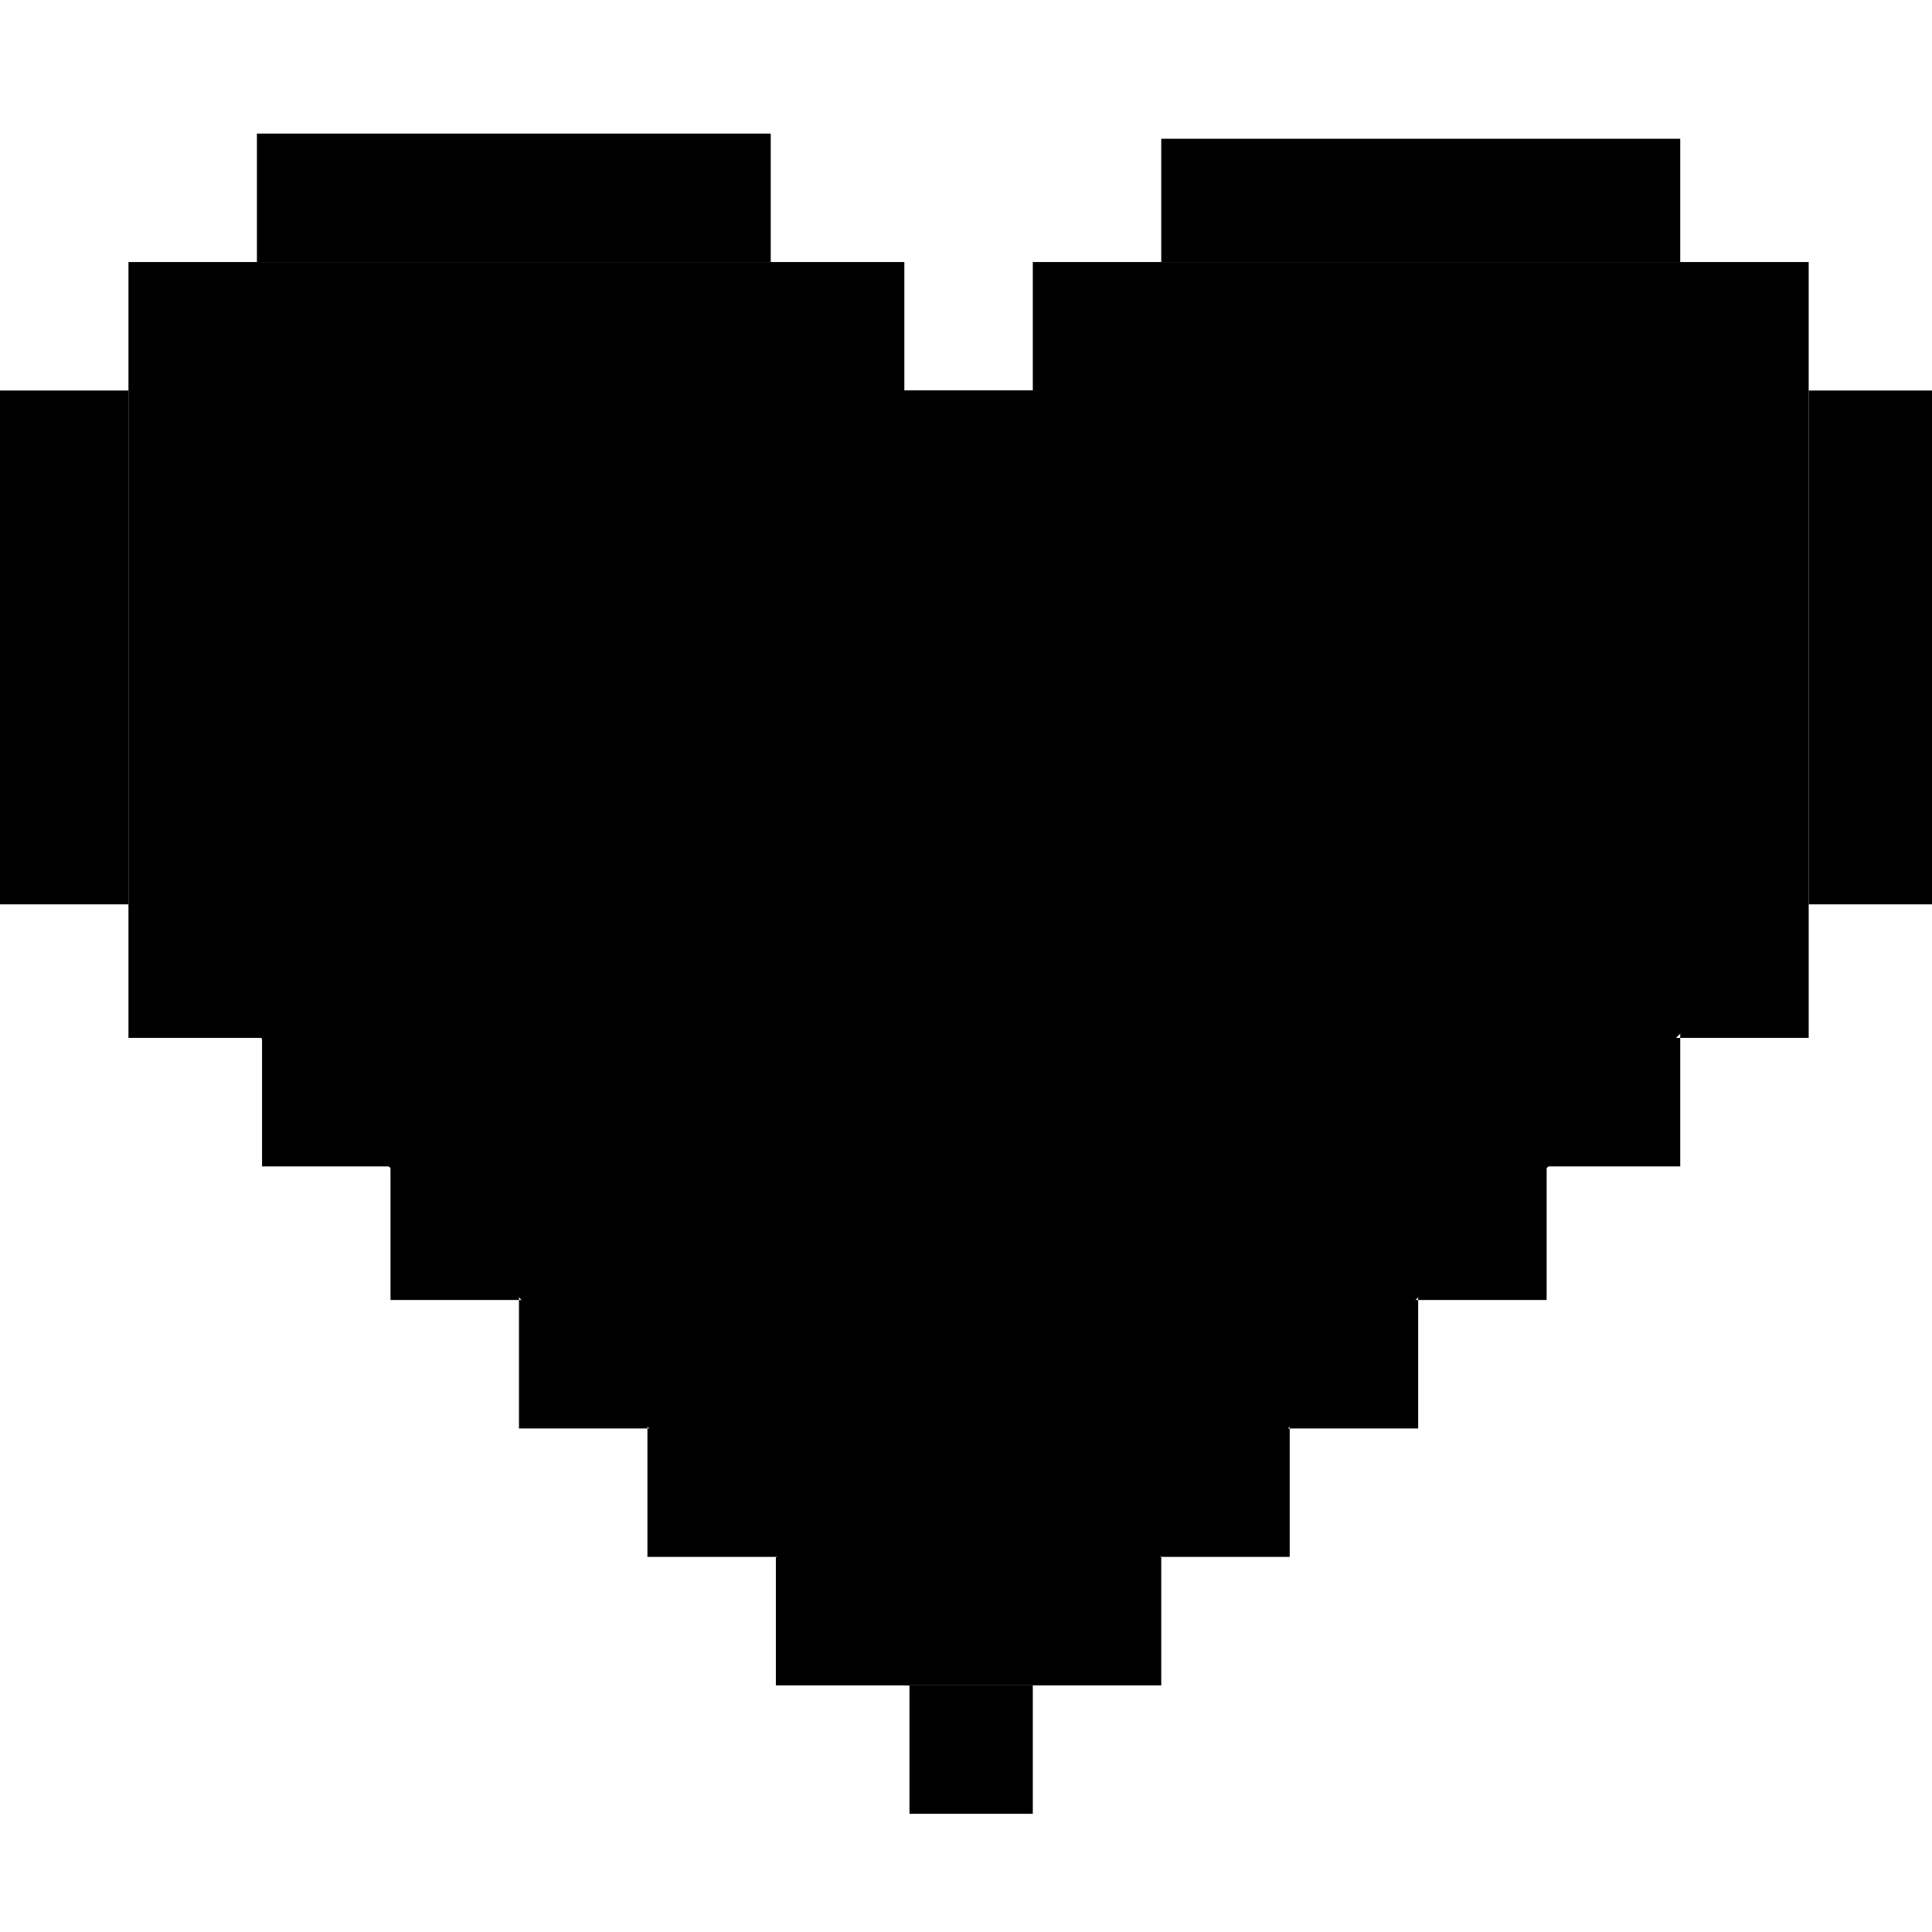
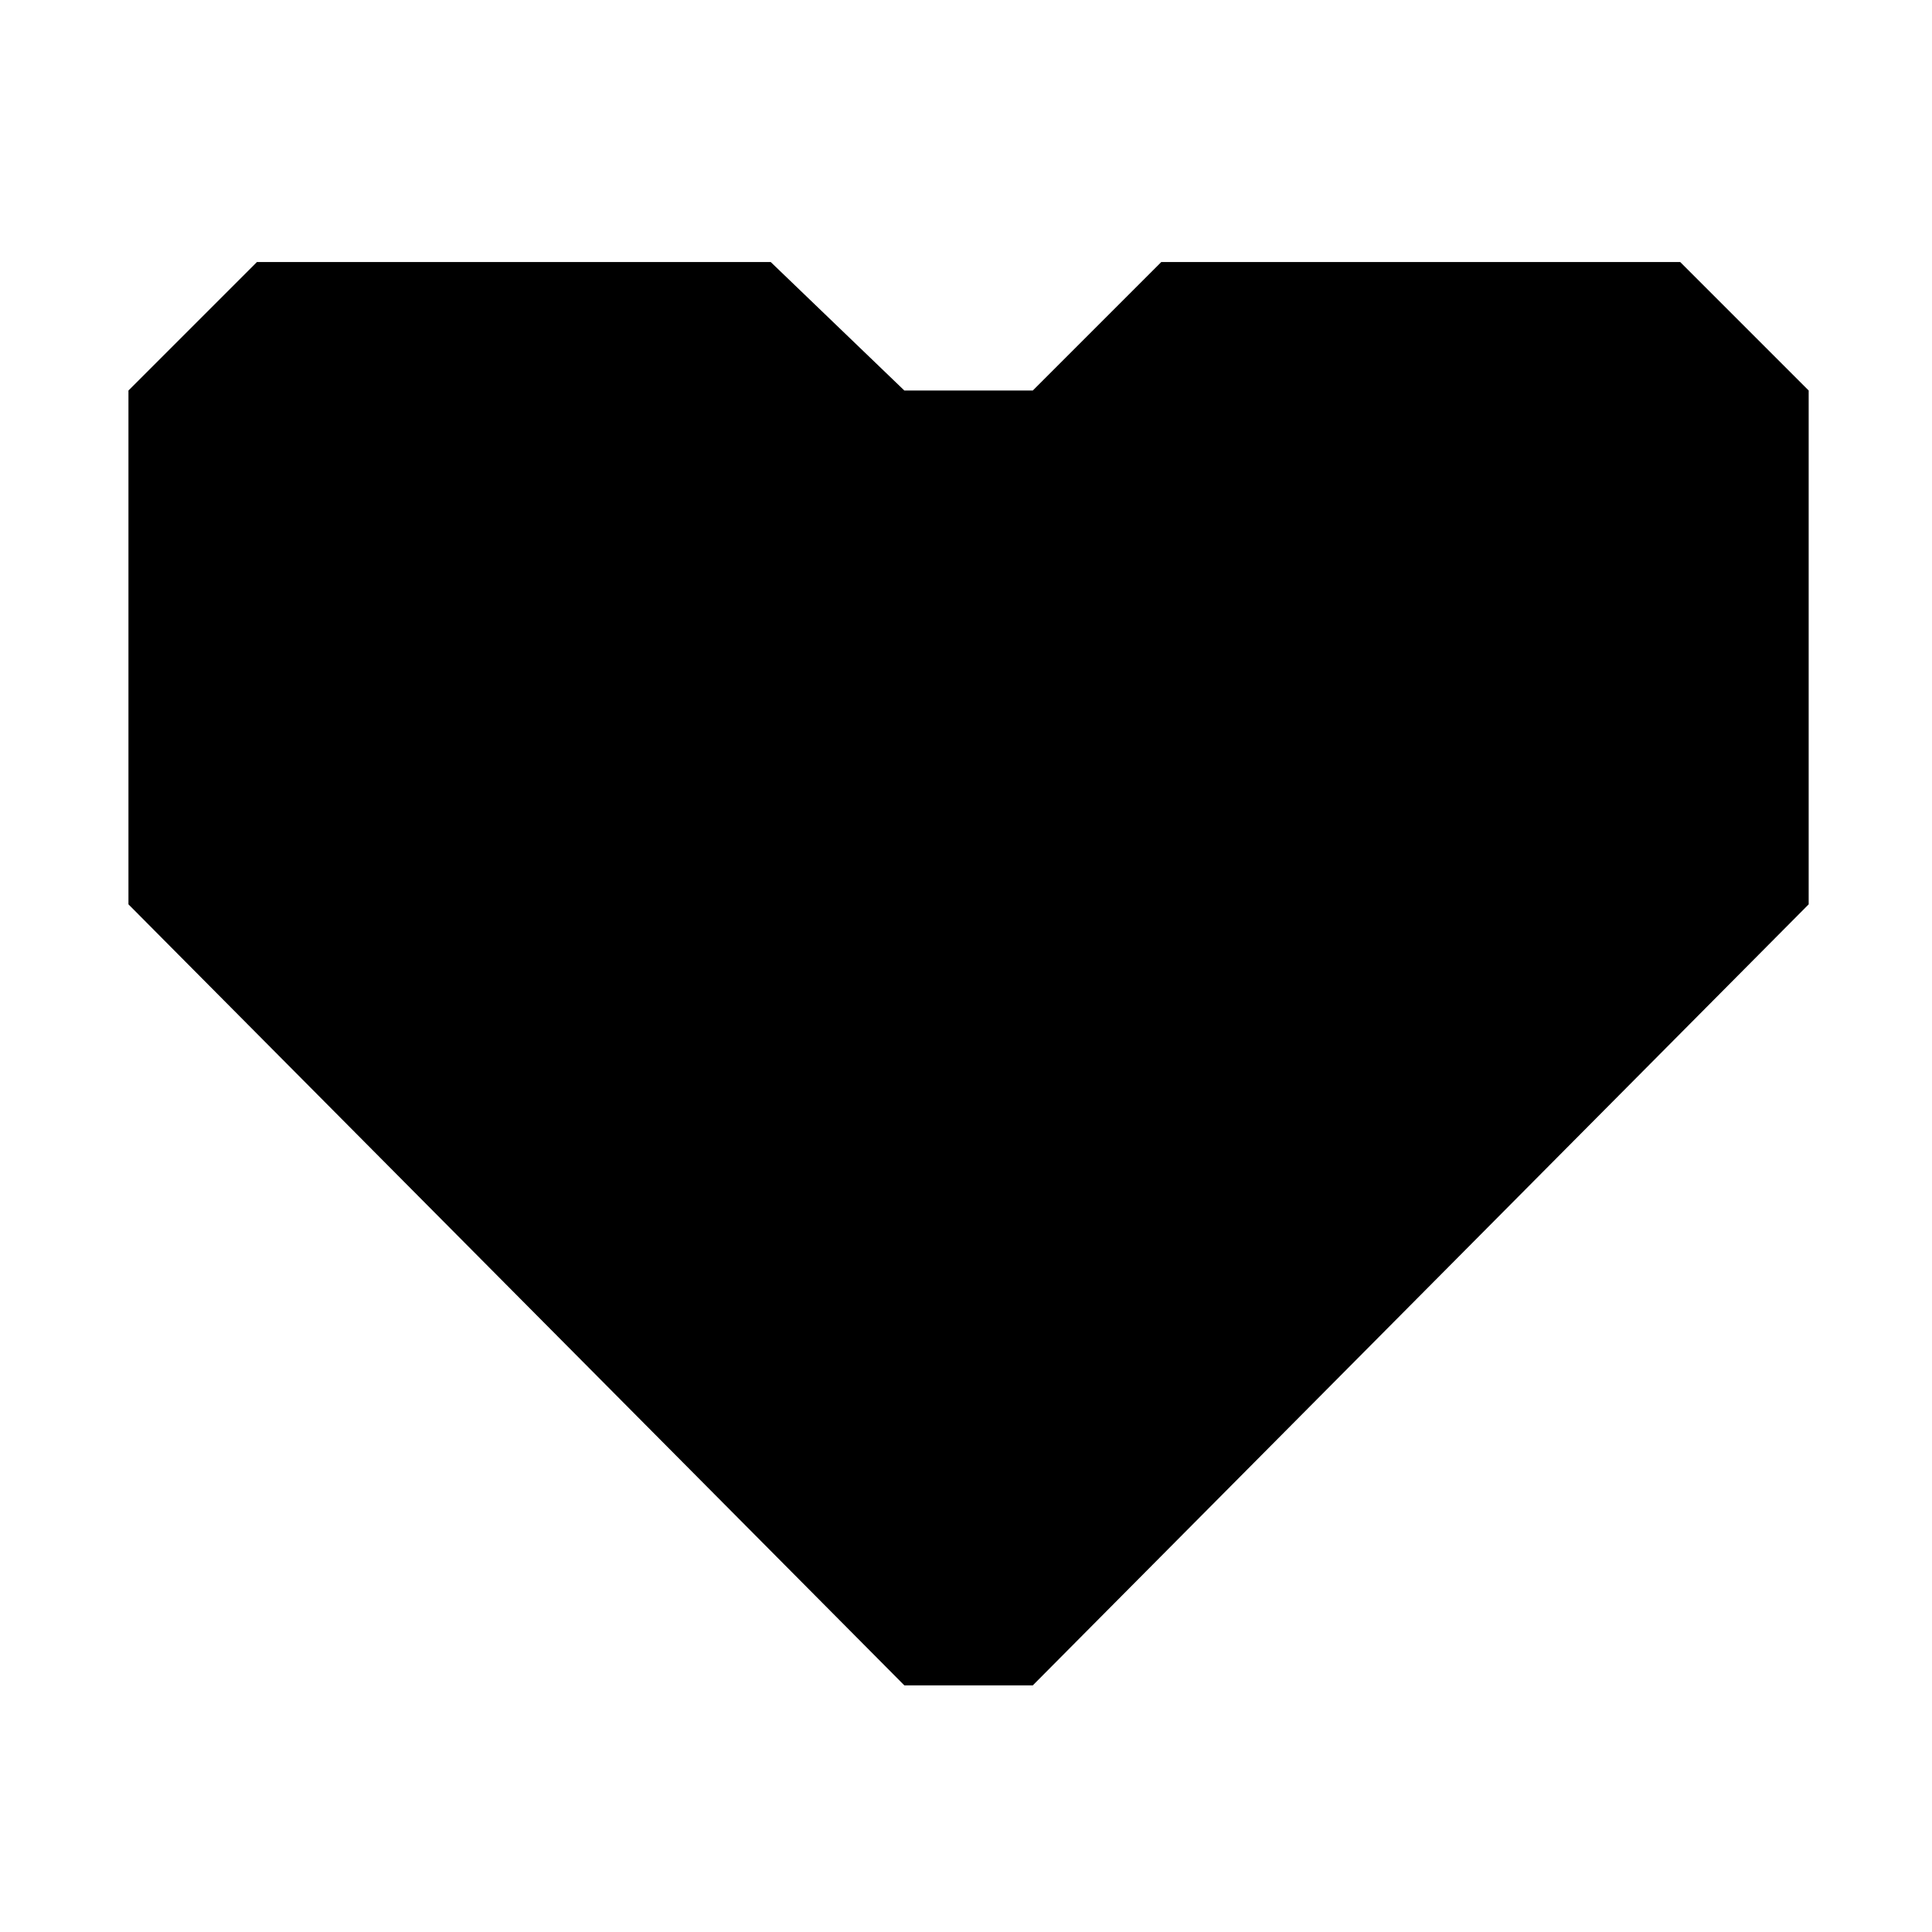
<svg xmlns="http://www.w3.org/2000/svg" xml:space="preserve" fill-rule="evenodd" stroke-linejoin="round" stroke-miterlimit="2" clip-rule="evenodd" viewBox="0 0 376 376">
  <path fill="currentColor" d="M50 51h100l26 25h25l25-25h101l25 25v100L201 328h-25L25 176V76l25-25Z" />
-   <path fill-rule="nonzero" d="M74.074 76 74 101H50v50h25v-25h25v-25h25V76H74.074Z" />
-   <path fill="currentColor" fill-rule="nonzero" d="M50 26v25H25v25h25V51h100v25h26V51h-26V26H50Zm176 1v24h-25v25h-25v25h25V76h25V51h101V27H226Zm101 24v25h25V51h-25ZM0 76v100h25V76H0Zm352 0v100h-25v26h-26v25h-25v26h25v-26h26v-25h25v-26h24V76h-24ZM25 176v26h26v-26H25Zm26 26v25h25v-25H51Zm25 25v26h25v25h25v25h25v-25h-25v-25h-25v-26H76Zm175 26v25h-25v25h-25v25h25v-25h25v-25h25v-25h-25Zm-100 50v25h26v-25h-26Zm26 25v25h24v-25h-24Z" />
</svg>